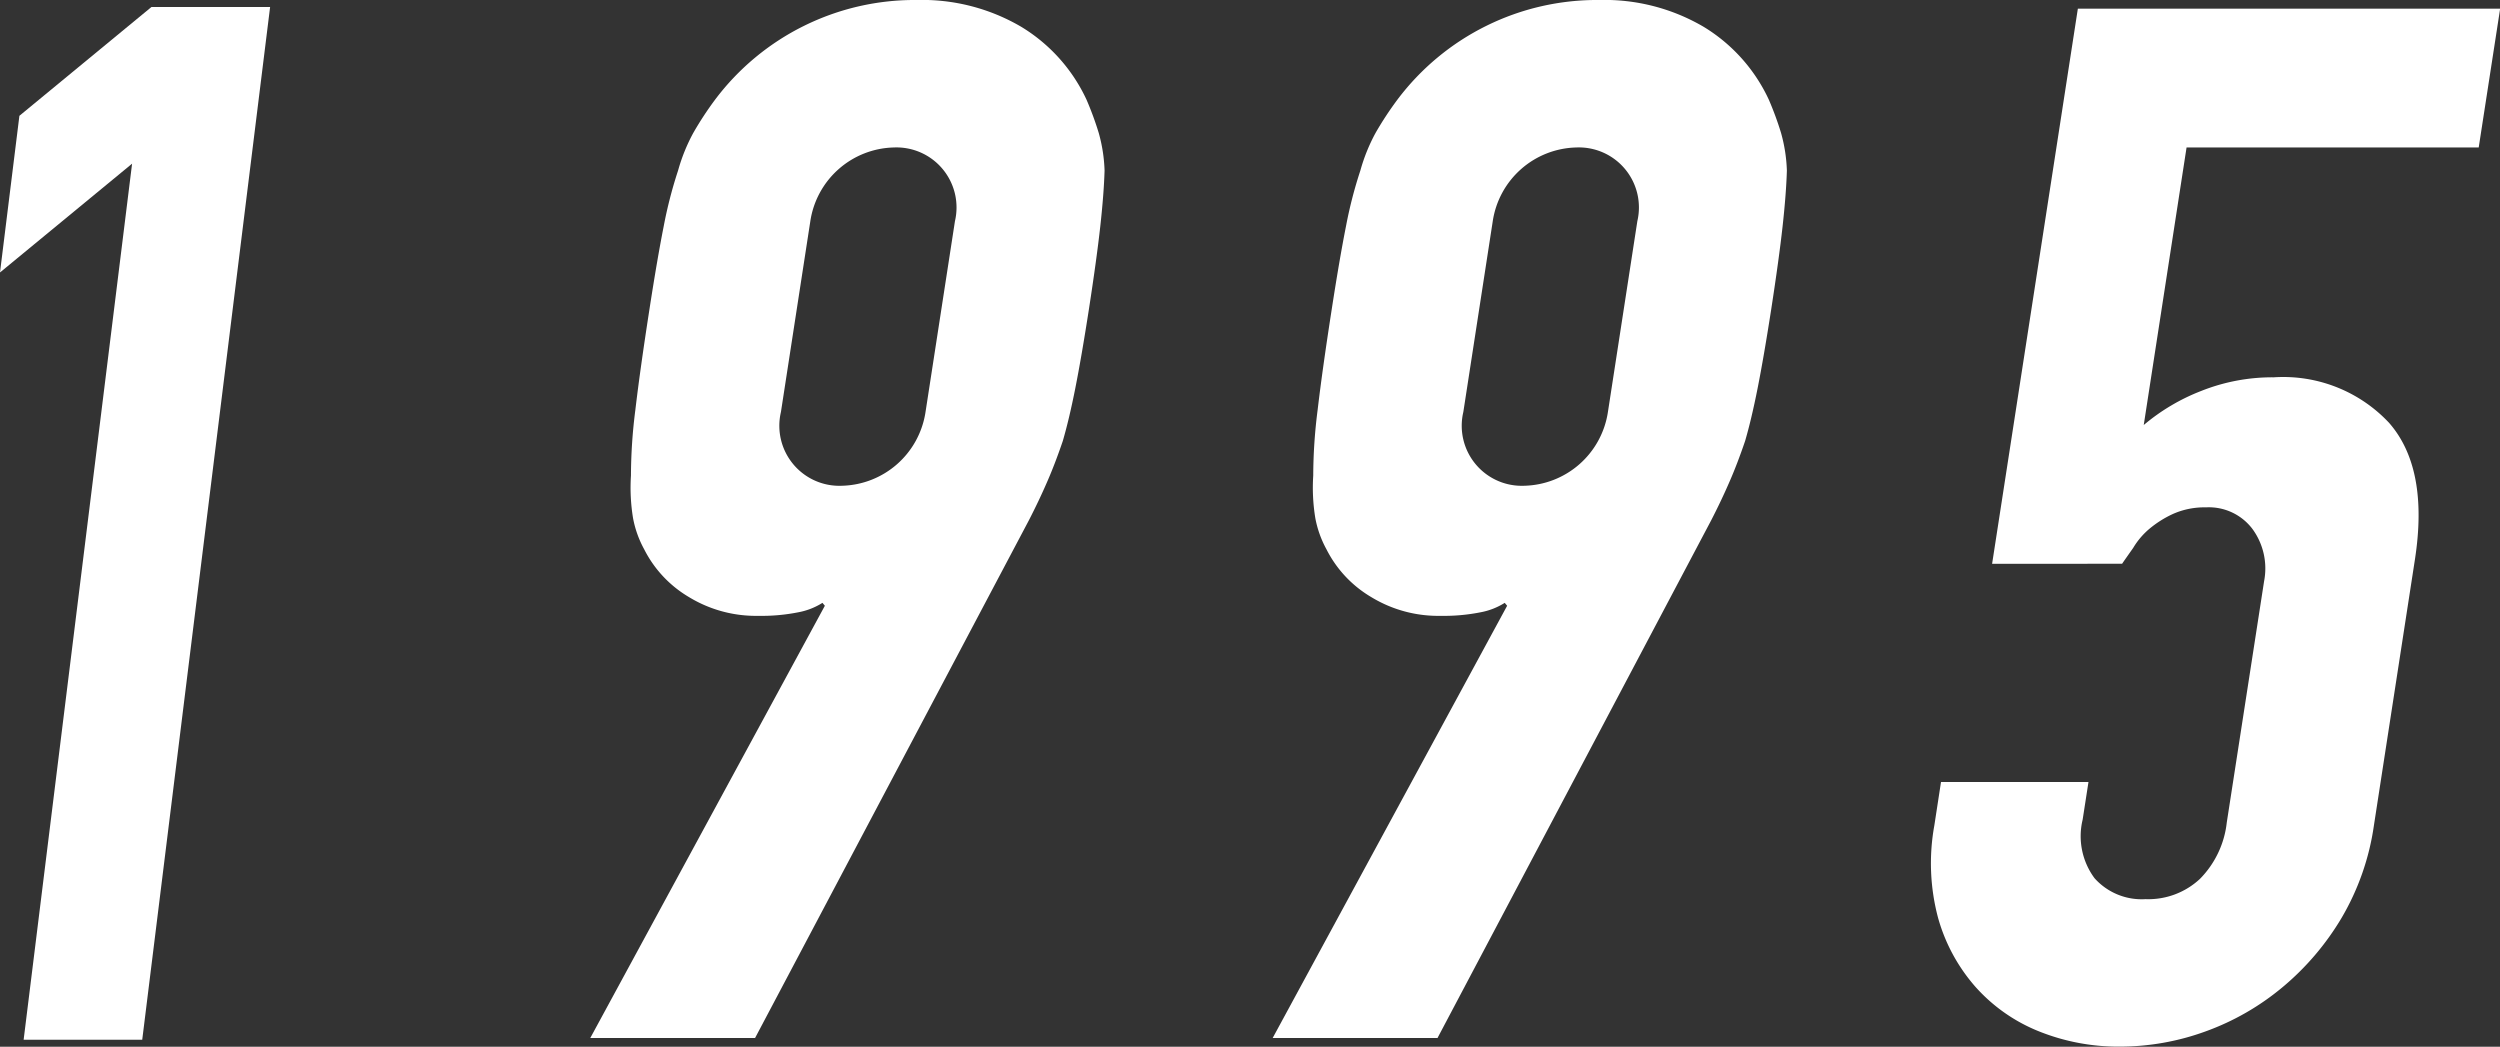
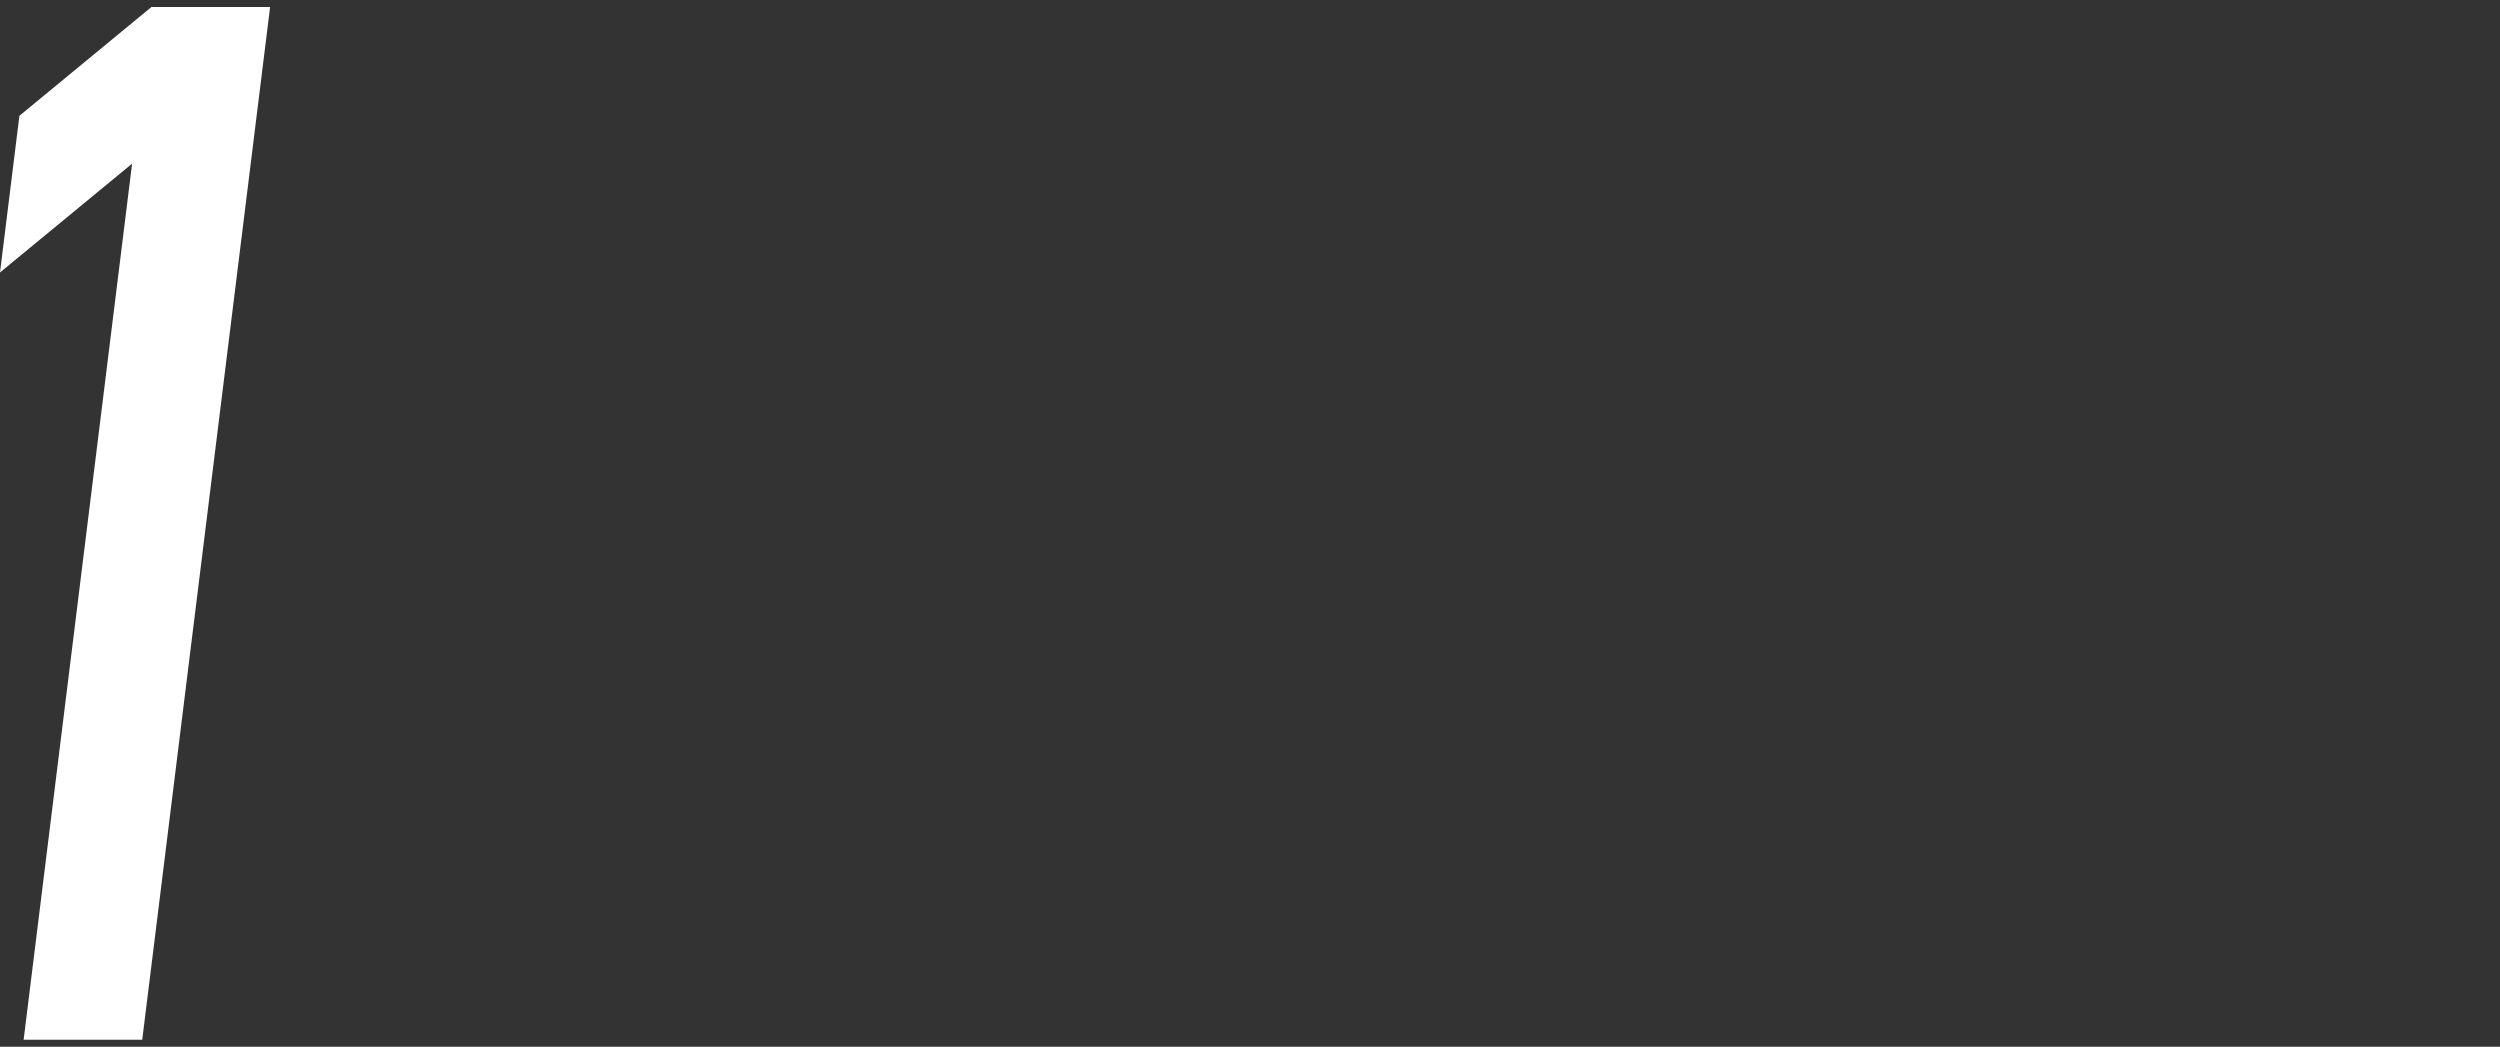
<svg xmlns="http://www.w3.org/2000/svg" id="Group_94" data-name="Group 94" width="85.984" height="36" viewBox="0 0 85.984 36">
  <rect x="0" y="0" width="85.984" height="36" fill="#333333" stroke="none" />
  <defs>
    <clipPath id="clip-path">
-       <rect id="Rectangle_220" data-name="Rectangle 220" width="85.984" height="36" fill="#fff" />
-     </clipPath>
+       </clipPath>
  </defs>
  <path id="Path_586" data-name="Path 586" d="M5.21.24.667,3.983,0,9.371,4.543,5.629.813,35.76H4.892L9.29.24Z" fill="#fff" />
  <g id="Group_93" data-name="Group 93" transform="translate(0 0)">
    <g id="Group_92" data-name="Group 92" clip-path="url(#clip-path)">
      <path id="Path_587" data-name="Path 587" d="M16.332,35.7,24.4,20.834l-.083-.1a2.345,2.345,0,0,1-.822.323,6.436,6.436,0,0,1-1.387.124,4.427,4.427,0,0,1-2.387-.648,4,4,0,0,1-1.535-1.64,3.607,3.607,0,0,1-.383-1.07,6.473,6.473,0,0,1-.072-1.466,18.017,18.017,0,0,1,.152-2.264q.16-1.365.484-3.455.269-1.74.491-2.86a15.1,15.1,0,0,1,.494-1.914,6.153,6.153,0,0,1,.523-1.293,11.377,11.377,0,0,1,.75-1.144A8.586,8.586,0,0,1,27.563,0a6.737,6.737,0,0,1,3.588.92A5.77,5.77,0,0,1,33.4,3.43a10.951,10.951,0,0,1,.42,1.144,5.384,5.384,0,0,1,.2,1.293q-.024.8-.147,1.914t-.392,2.86q-.255,1.641-.467,2.71t-.43,1.815q-.272.8-.543,1.416c-.18.415-.388.855-.627,1.319L22,35.7Zm6.557-21.529a2.065,2.065,0,0,0,2.095,2.536,2.981,2.981,0,0,0,2.878-2.536l1.012-6.564A2.065,2.065,0,0,0,26.78,5.072,2.978,2.978,0,0,0,23.9,7.608Z" transform="translate(3.97 0)" fill="#fff" />
      <path id="Path_588" data-name="Path 588" d="M35.212,35.7l8.064-14.866-.083-.1a2.345,2.345,0,0,1-.822.323,6.436,6.436,0,0,1-1.387.124,4.427,4.427,0,0,1-2.387-.648,4,4,0,0,1-1.535-1.64,3.607,3.607,0,0,1-.383-1.07,6.473,6.473,0,0,1-.072-1.466,18.016,18.016,0,0,1,.152-2.264q.16-1.365.484-3.455.269-1.74.491-2.86a15.1,15.1,0,0,1,.494-1.914,6.152,6.152,0,0,1,.523-1.293A11.376,11.376,0,0,1,39.5,3.43,8.586,8.586,0,0,1,46.443,0a6.737,6.737,0,0,1,3.588.92,5.77,5.77,0,0,1,2.246,2.51,10.951,10.951,0,0,1,.42,1.144,5.384,5.384,0,0,1,.2,1.293q-.024.8-.147,1.914t-.392,2.86q-.255,1.641-.467,2.71t-.43,1.815q-.272.8-.543,1.416c-.18.415-.388.855-.627,1.319l-9.41,17.8Zm6.557-21.529a2.065,2.065,0,0,0,2.095,2.536,2.981,2.981,0,0,0,2.878-2.536l1.012-6.564A2.065,2.065,0,0,0,45.66,5.072a2.978,2.978,0,0,0-2.879,2.536Z" transform="translate(8.56 0)" fill="#fff" />
      <path id="Path_589" data-name="Path 589" d="M73,.24l-.737,4.773H62.215L60.742,14.56a6.952,6.952,0,0,1,1.969-1.169,6.624,6.624,0,0,1,2.509-.472,4.987,4.987,0,0,1,3.96,1.566q1.372,1.566.889,4.7l-1.411,9.149a8.69,8.69,0,0,1-1.114,3.182A9.245,9.245,0,0,1,65.51,33.9a8.78,8.78,0,0,1-2.645,1.517,8.617,8.617,0,0,1-2.94.522,7.325,7.325,0,0,1-2.78-.522A5.826,5.826,0,0,1,54.969,33.9a6.058,6.058,0,0,1-1.3-2.387,7.291,7.291,0,0,1-.129-3.182l.229-1.493h5.072l-.2,1.293a2.426,2.426,0,0,0,.409,2.016,2.173,2.173,0,0,0,1.753.72,2.6,2.6,0,0,0,1.875-.7,3.27,3.27,0,0,0,.92-1.939l1.284-8.3a2.3,2.3,0,0,0-.4-1.791,1.877,1.877,0,0,0-1.6-.745,2.653,2.653,0,0,0-1.127.223,3.616,3.616,0,0,0-.827.522,2.6,2.6,0,0,0-.548.648c-.211.3-.339.481-.382.547H55.527L58.476.24Z" transform="translate(12.989 0.058)" fill="#fff" />
    </g>
  </g>
</svg>